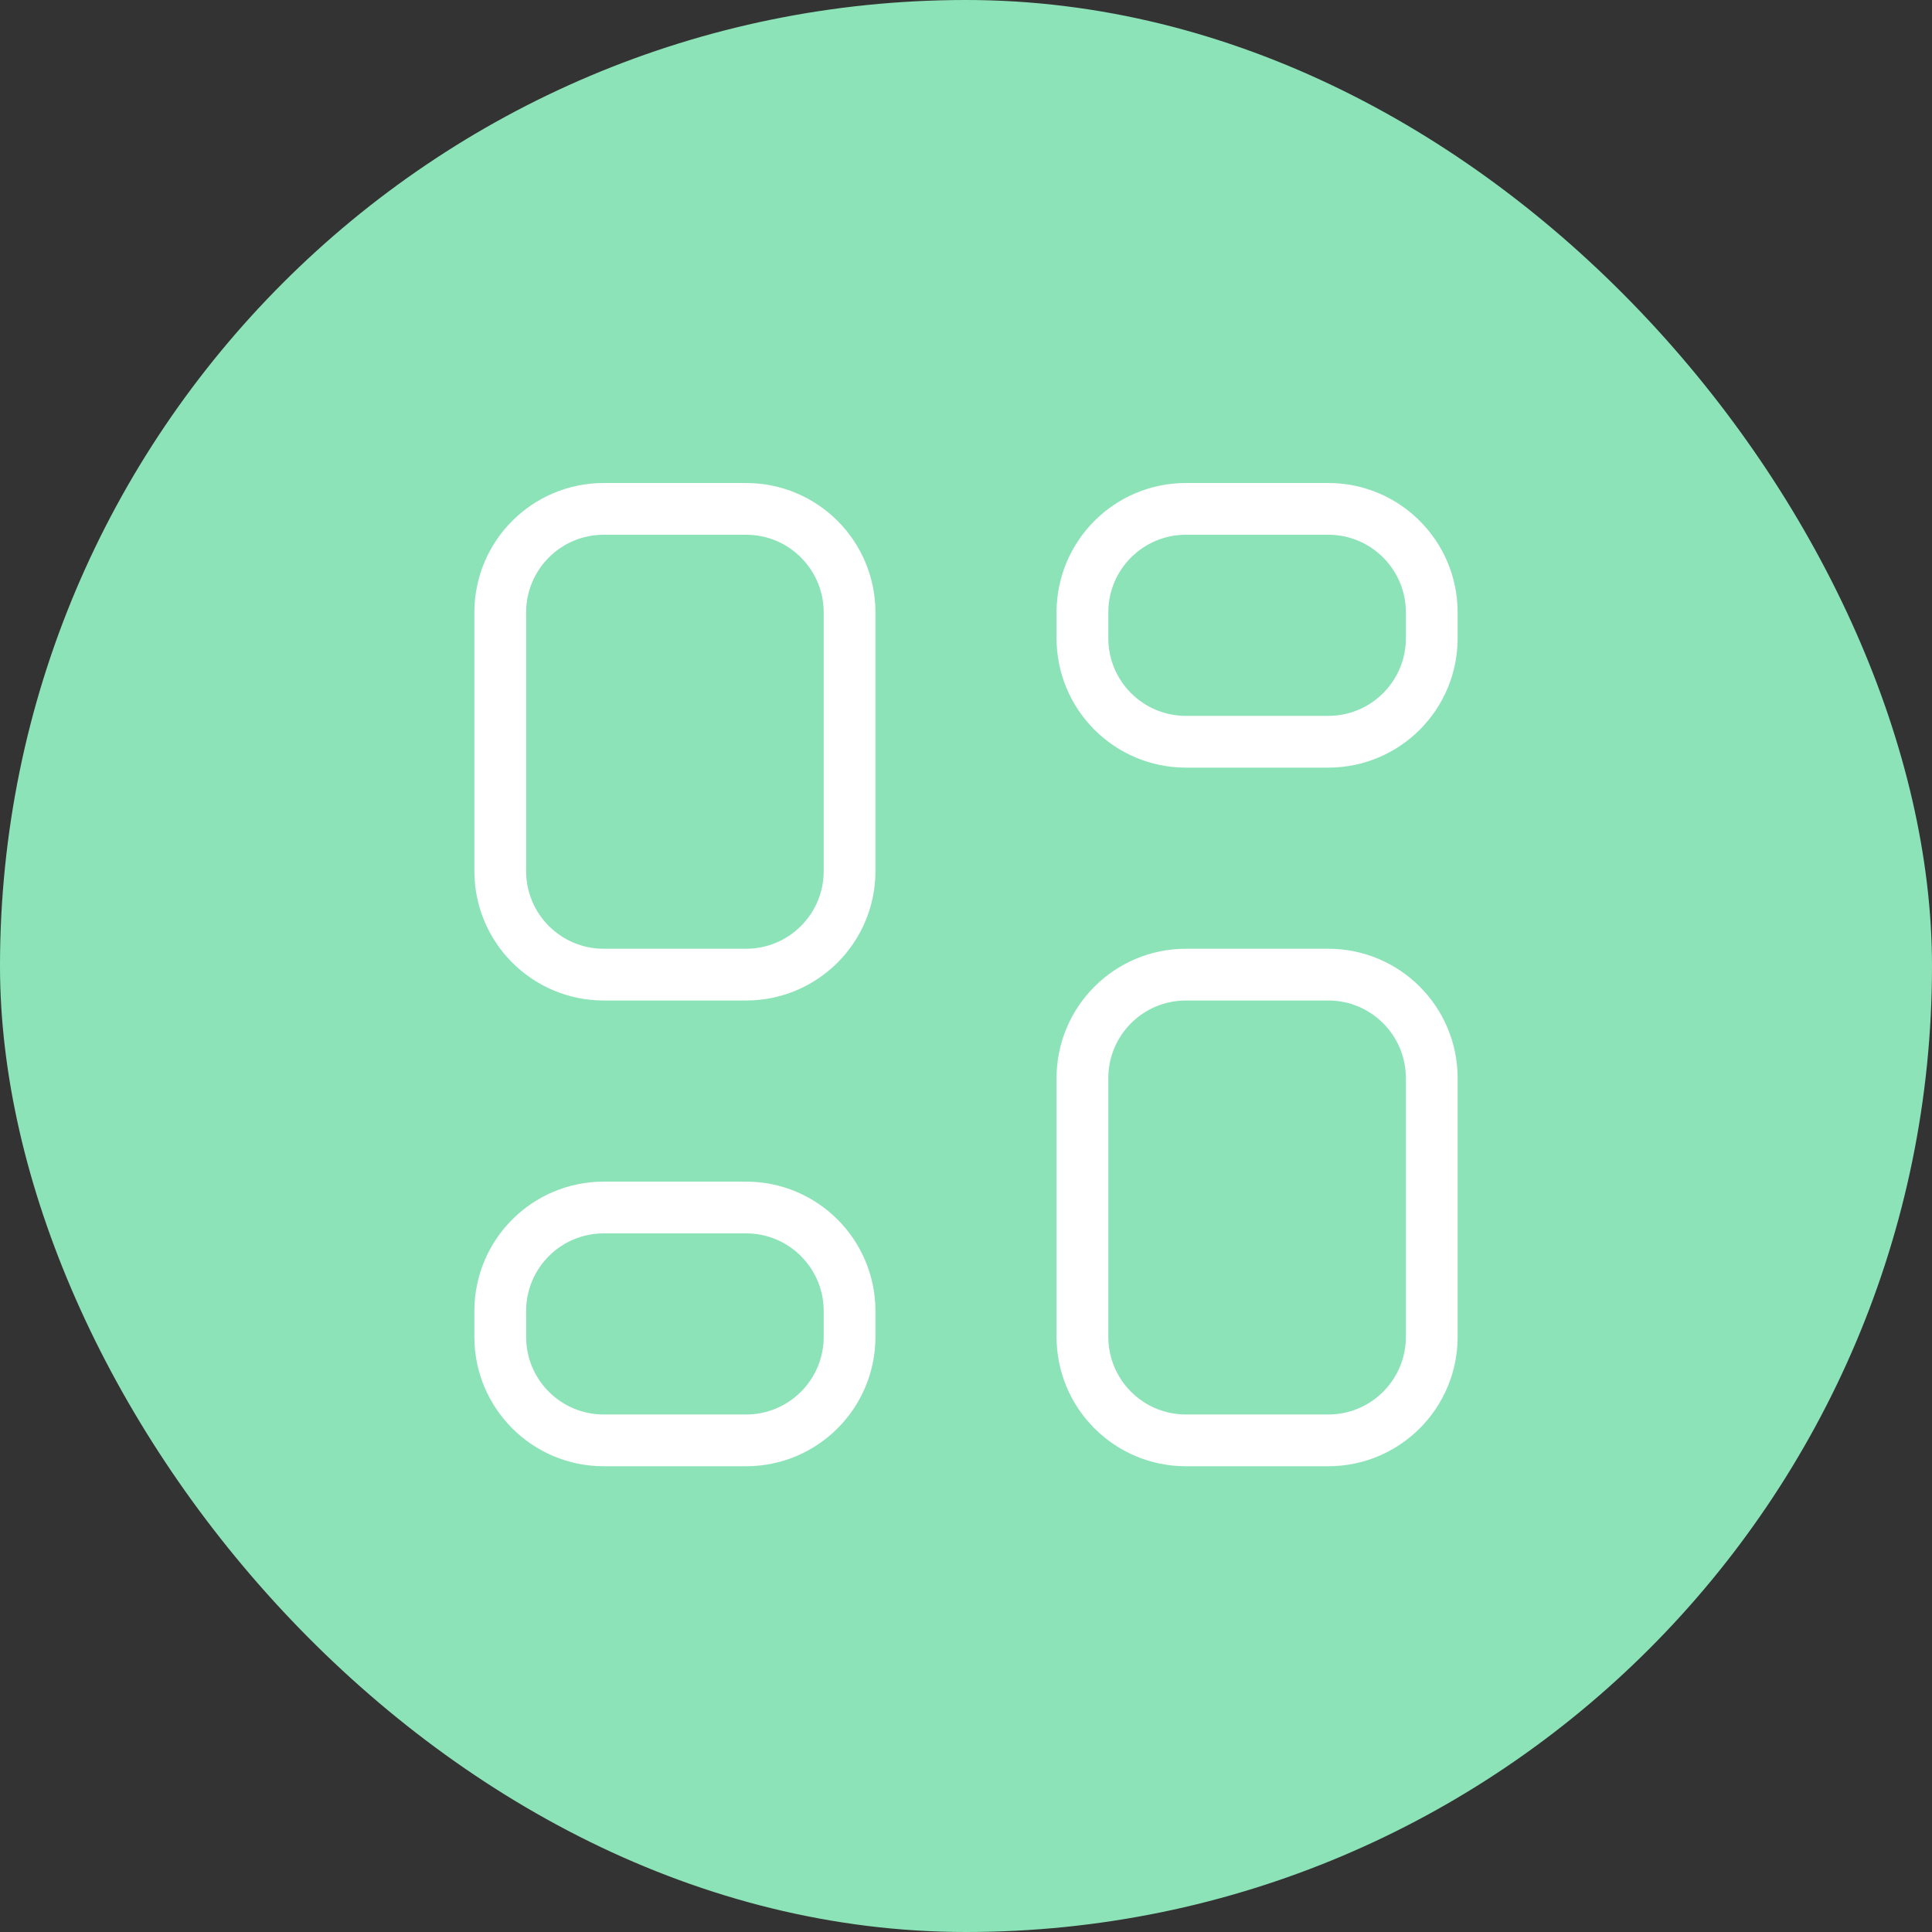
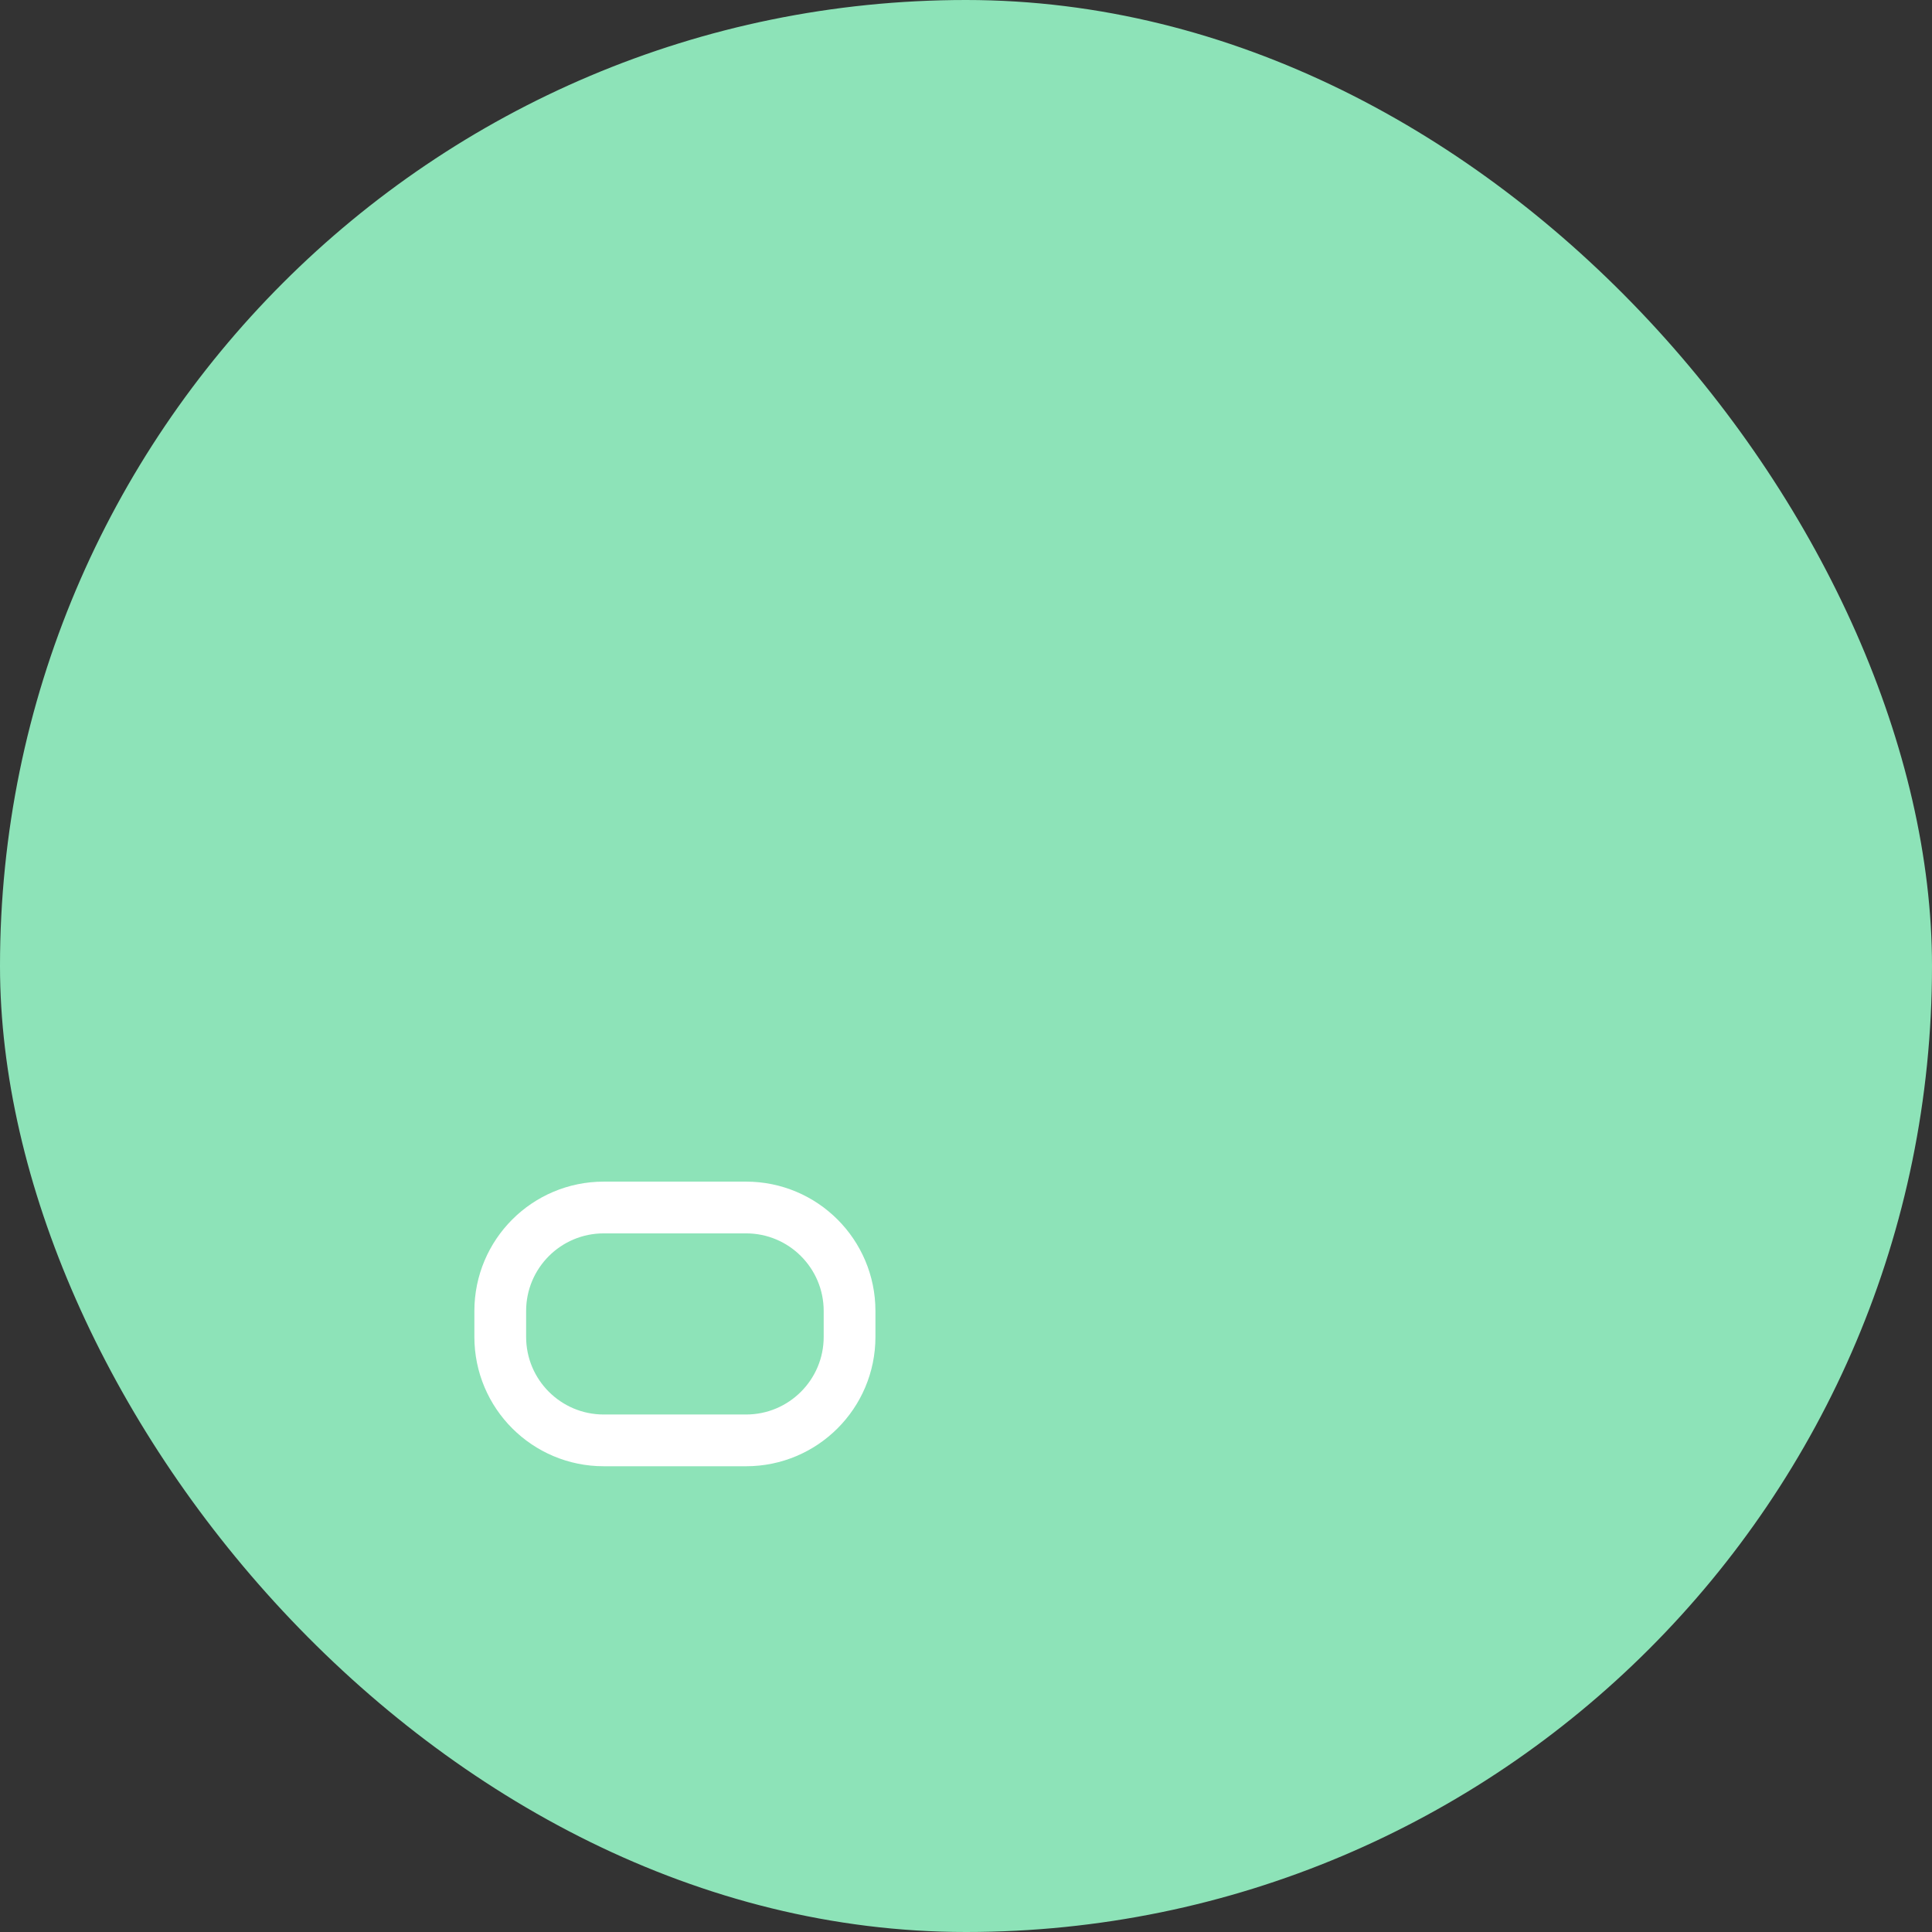
<svg xmlns="http://www.w3.org/2000/svg" width="56" height="56" viewBox="0 0 56 56" fill="none">
  <rect x="0" y="0" width="56" height="56" fill="#333333" stroke="none" />
  <rect width="56" height="56" rx="28" fill="#8DE3B8" />
-   <path fill-rule="evenodd" clip-rule="evenodd" d="M21.625 28.25H17.5C15.842 28.25 14.5 26.907 14.5 25.25V17.75C14.5 16.093 15.842 14.75 17.5 14.75H21.625C23.282 14.75 24.625 16.093 24.625 17.75V25.25C24.625 26.907 23.282 28.25 21.625 28.25Z" stroke="white" stroke-width="1.5" stroke-linecap="round" stroke-linejoin="round" />
  <path fill-rule="evenodd" clip-rule="evenodd" d="M21.625 41.75H17.5C15.842 41.75 14.5 40.407 14.5 38.75V38C14.5 36.343 15.842 35 17.5 35H21.625C23.282 35 24.625 36.343 24.625 38V38.75C24.625 40.407 23.282 41.75 21.625 41.75Z" stroke="white" stroke-width="1.5" stroke-linecap="round" stroke-linejoin="round" />
-   <path fill-rule="evenodd" clip-rule="evenodd" d="M34.375 28.25H38.5C40.157 28.25 41.5 29.593 41.5 31.25V38.75C41.5 40.407 40.157 41.75 38.5 41.75H34.375C32.718 41.75 31.375 40.407 31.375 38.75V31.25C31.375 29.593 32.718 28.25 34.375 28.25Z" stroke="white" stroke-width="1.5" stroke-linecap="round" stroke-linejoin="round" />
-   <path fill-rule="evenodd" clip-rule="evenodd" d="M34.375 14.75H38.5C40.157 14.75 41.5 16.093 41.5 17.75V18.5C41.5 20.157 40.157 21.5 38.5 21.5H34.375C32.718 21.5 31.375 20.157 31.375 18.5V17.75C31.375 16.093 32.718 14.75 34.375 14.75Z" stroke="white" stroke-width="1.5" stroke-linecap="round" stroke-linejoin="round" />
</svg>